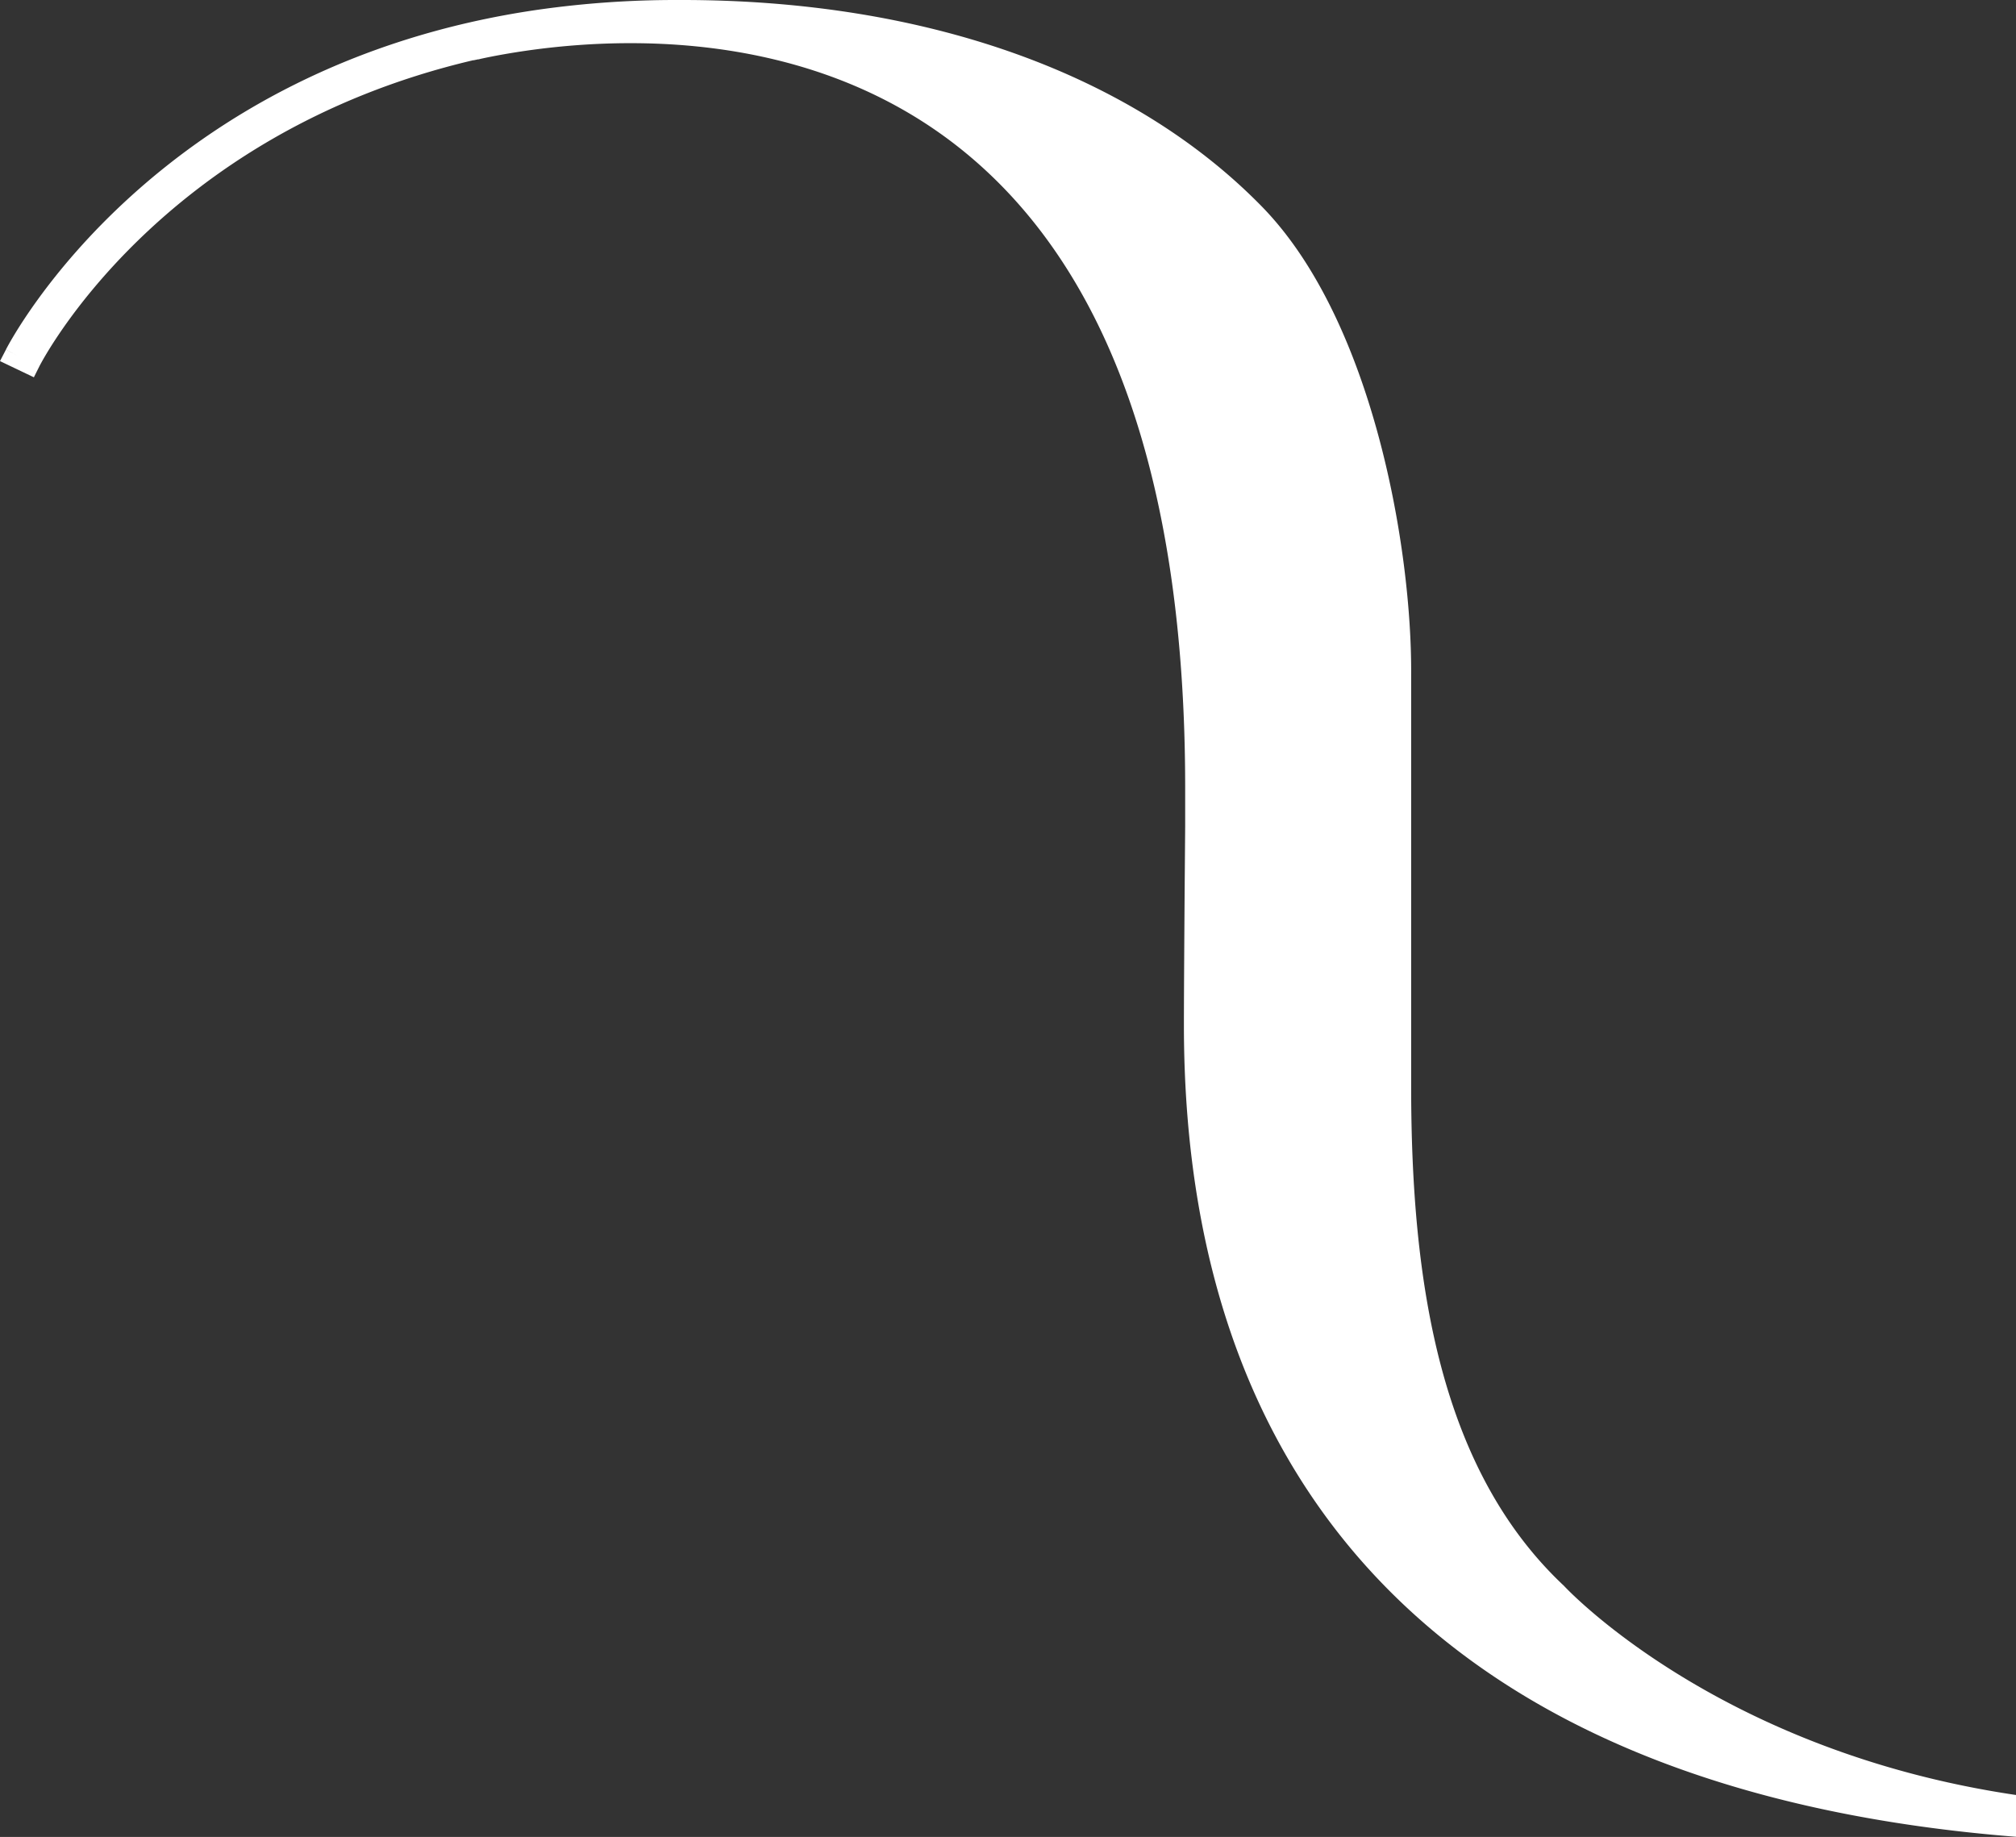
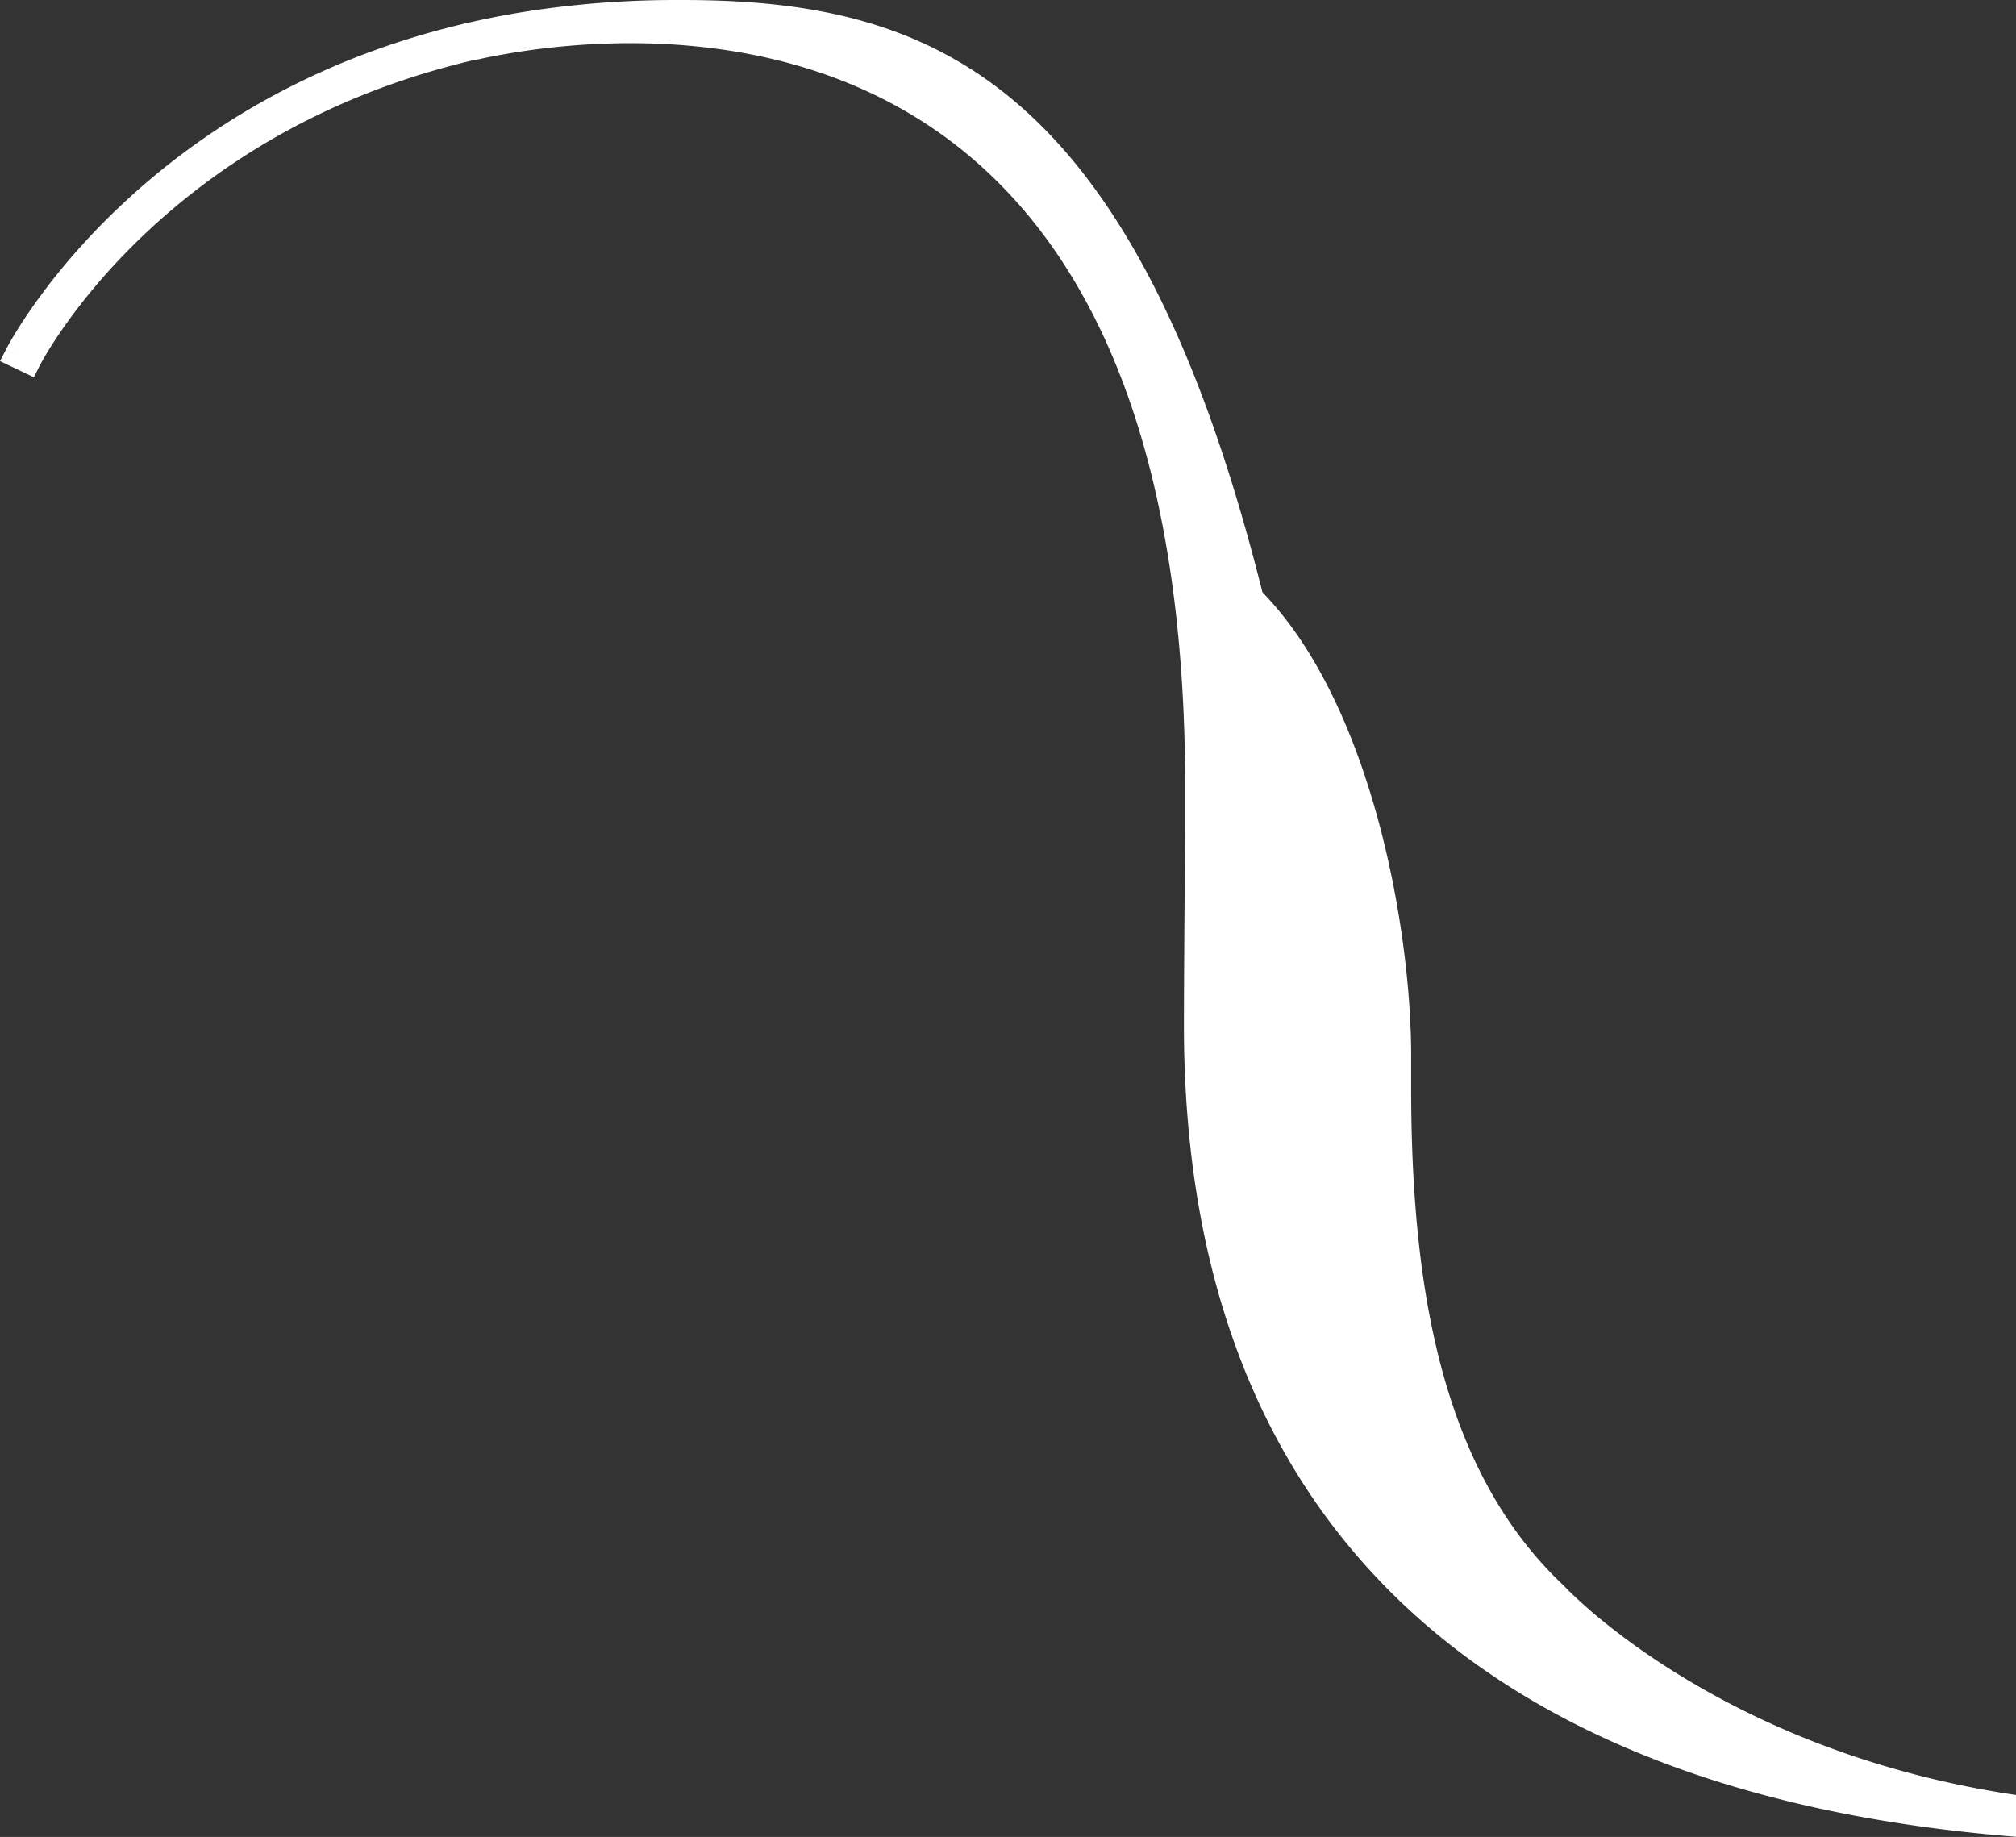
<svg xmlns="http://www.w3.org/2000/svg" viewBox="0 0 256.48 233.7">
  <rect x="0" y="0" width="256.48" height="233.7" fill="#333333" stroke="none" />
-   <path d="M256.48,228.36c-38.21-5.65-57.5-26.6-57.5-26.6-15.81-14.83-19.45-38.59-19.45-63.55v-49c0-1,0-2.16,0-3.35.11-16-4.83-45-18.92-59.51C144.08,9.39,117.85,0,86.77,0c-.25,0-.48,0-.69,0A124.21,124.21,0,0,0,68.43,1.24C19.9,8.27,1.51,43,.75,44.48l1.4.73-1.4-.72L0,45.94,4.31,48,5,46.62c.15-.3,15-29.5,55.17-38.95l.08,0,.56-.12.09,0c.33-.09.7-.16,1.07-.24,11.09-2.24,39.19-5.56,60.71,12C141.3,34.51,150.75,61.67,150.78,100l0,5.16-.07,8.52c0,.34-.09,12.06-.09,16.74,0,63.22,38.15,97.91,105.88,103.26Z" fill="#fff" />
+   <path d="M256.48,228.36c-38.21-5.65-57.5-26.6-57.5-26.6-15.81-14.83-19.45-38.59-19.45-63.55c0-1,0-2.16,0-3.35.11-16-4.83-45-18.92-59.51C144.08,9.39,117.85,0,86.77,0c-.25,0-.48,0-.69,0A124.21,124.21,0,0,0,68.43,1.24C19.9,8.27,1.51,43,.75,44.48l1.4.73-1.4-.72L0,45.94,4.31,48,5,46.62c.15-.3,15-29.5,55.17-38.95l.08,0,.56-.12.09,0c.33-.09.7-.16,1.07-.24,11.09-2.24,39.19-5.56,60.71,12C141.3,34.51,150.75,61.67,150.78,100l0,5.16-.07,8.52c0,.34-.09,12.06-.09,16.74,0,63.22,38.15,97.91,105.88,103.26Z" fill="#fff" />
</svg>